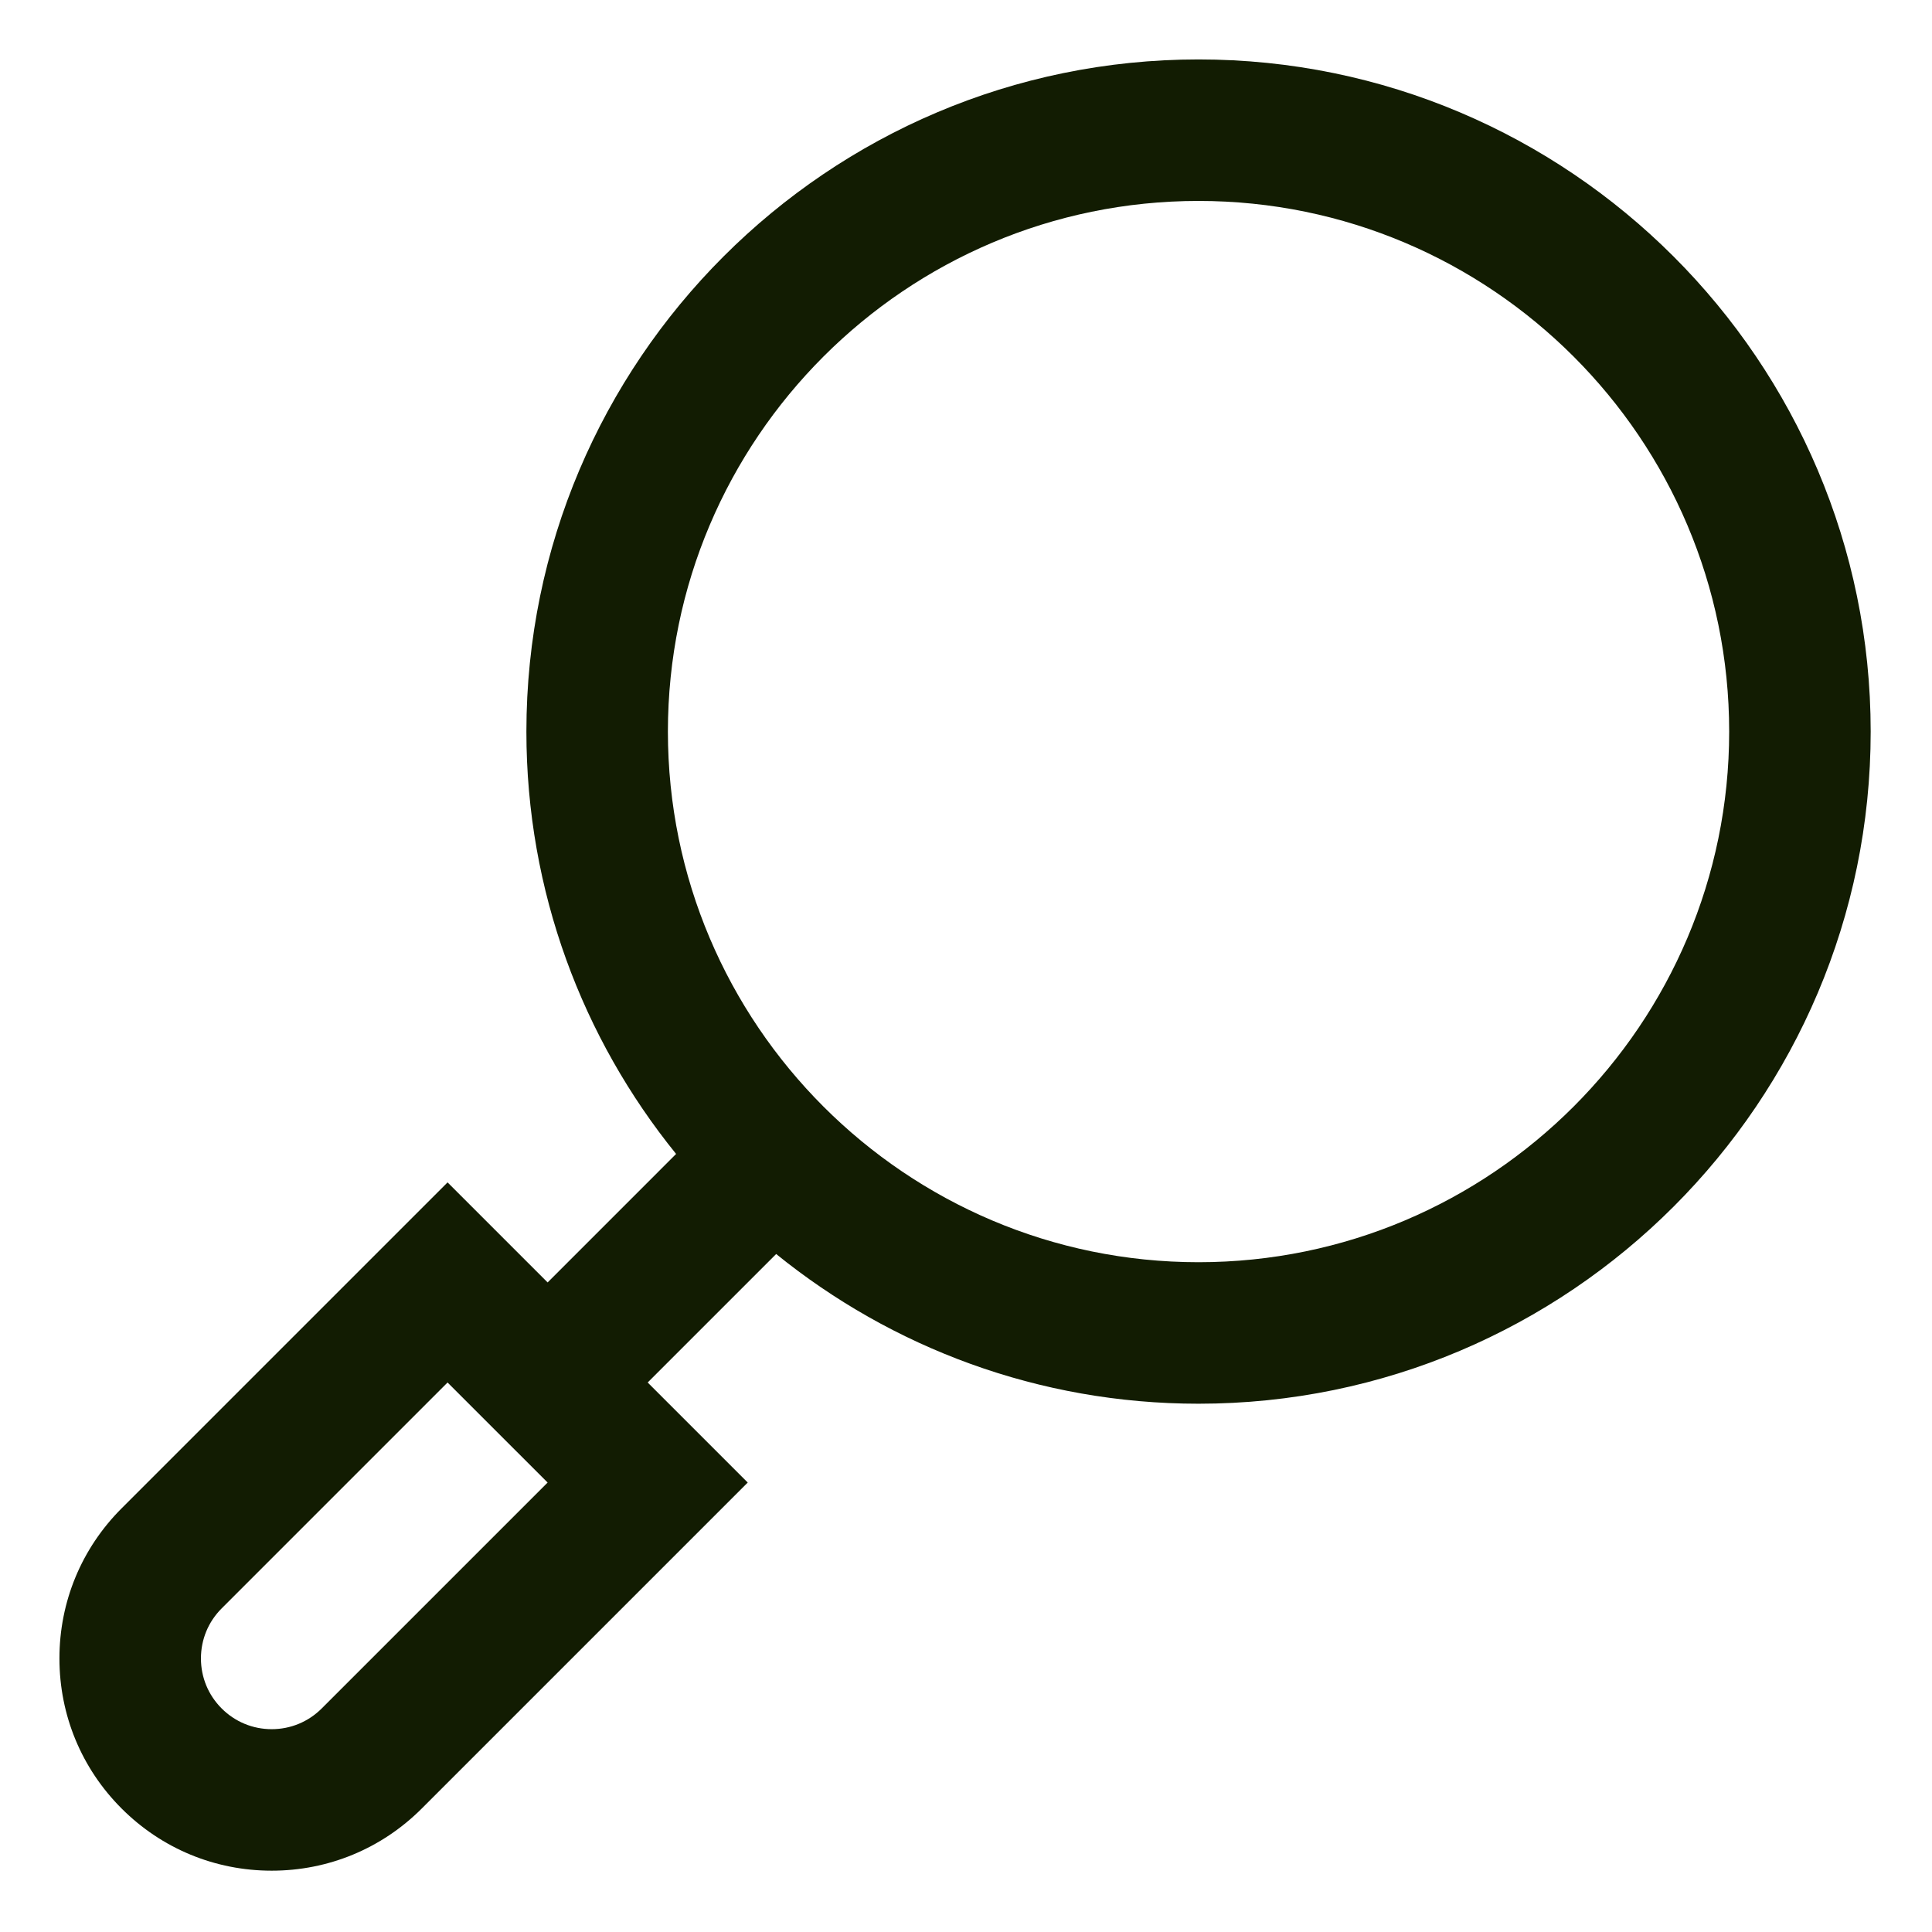
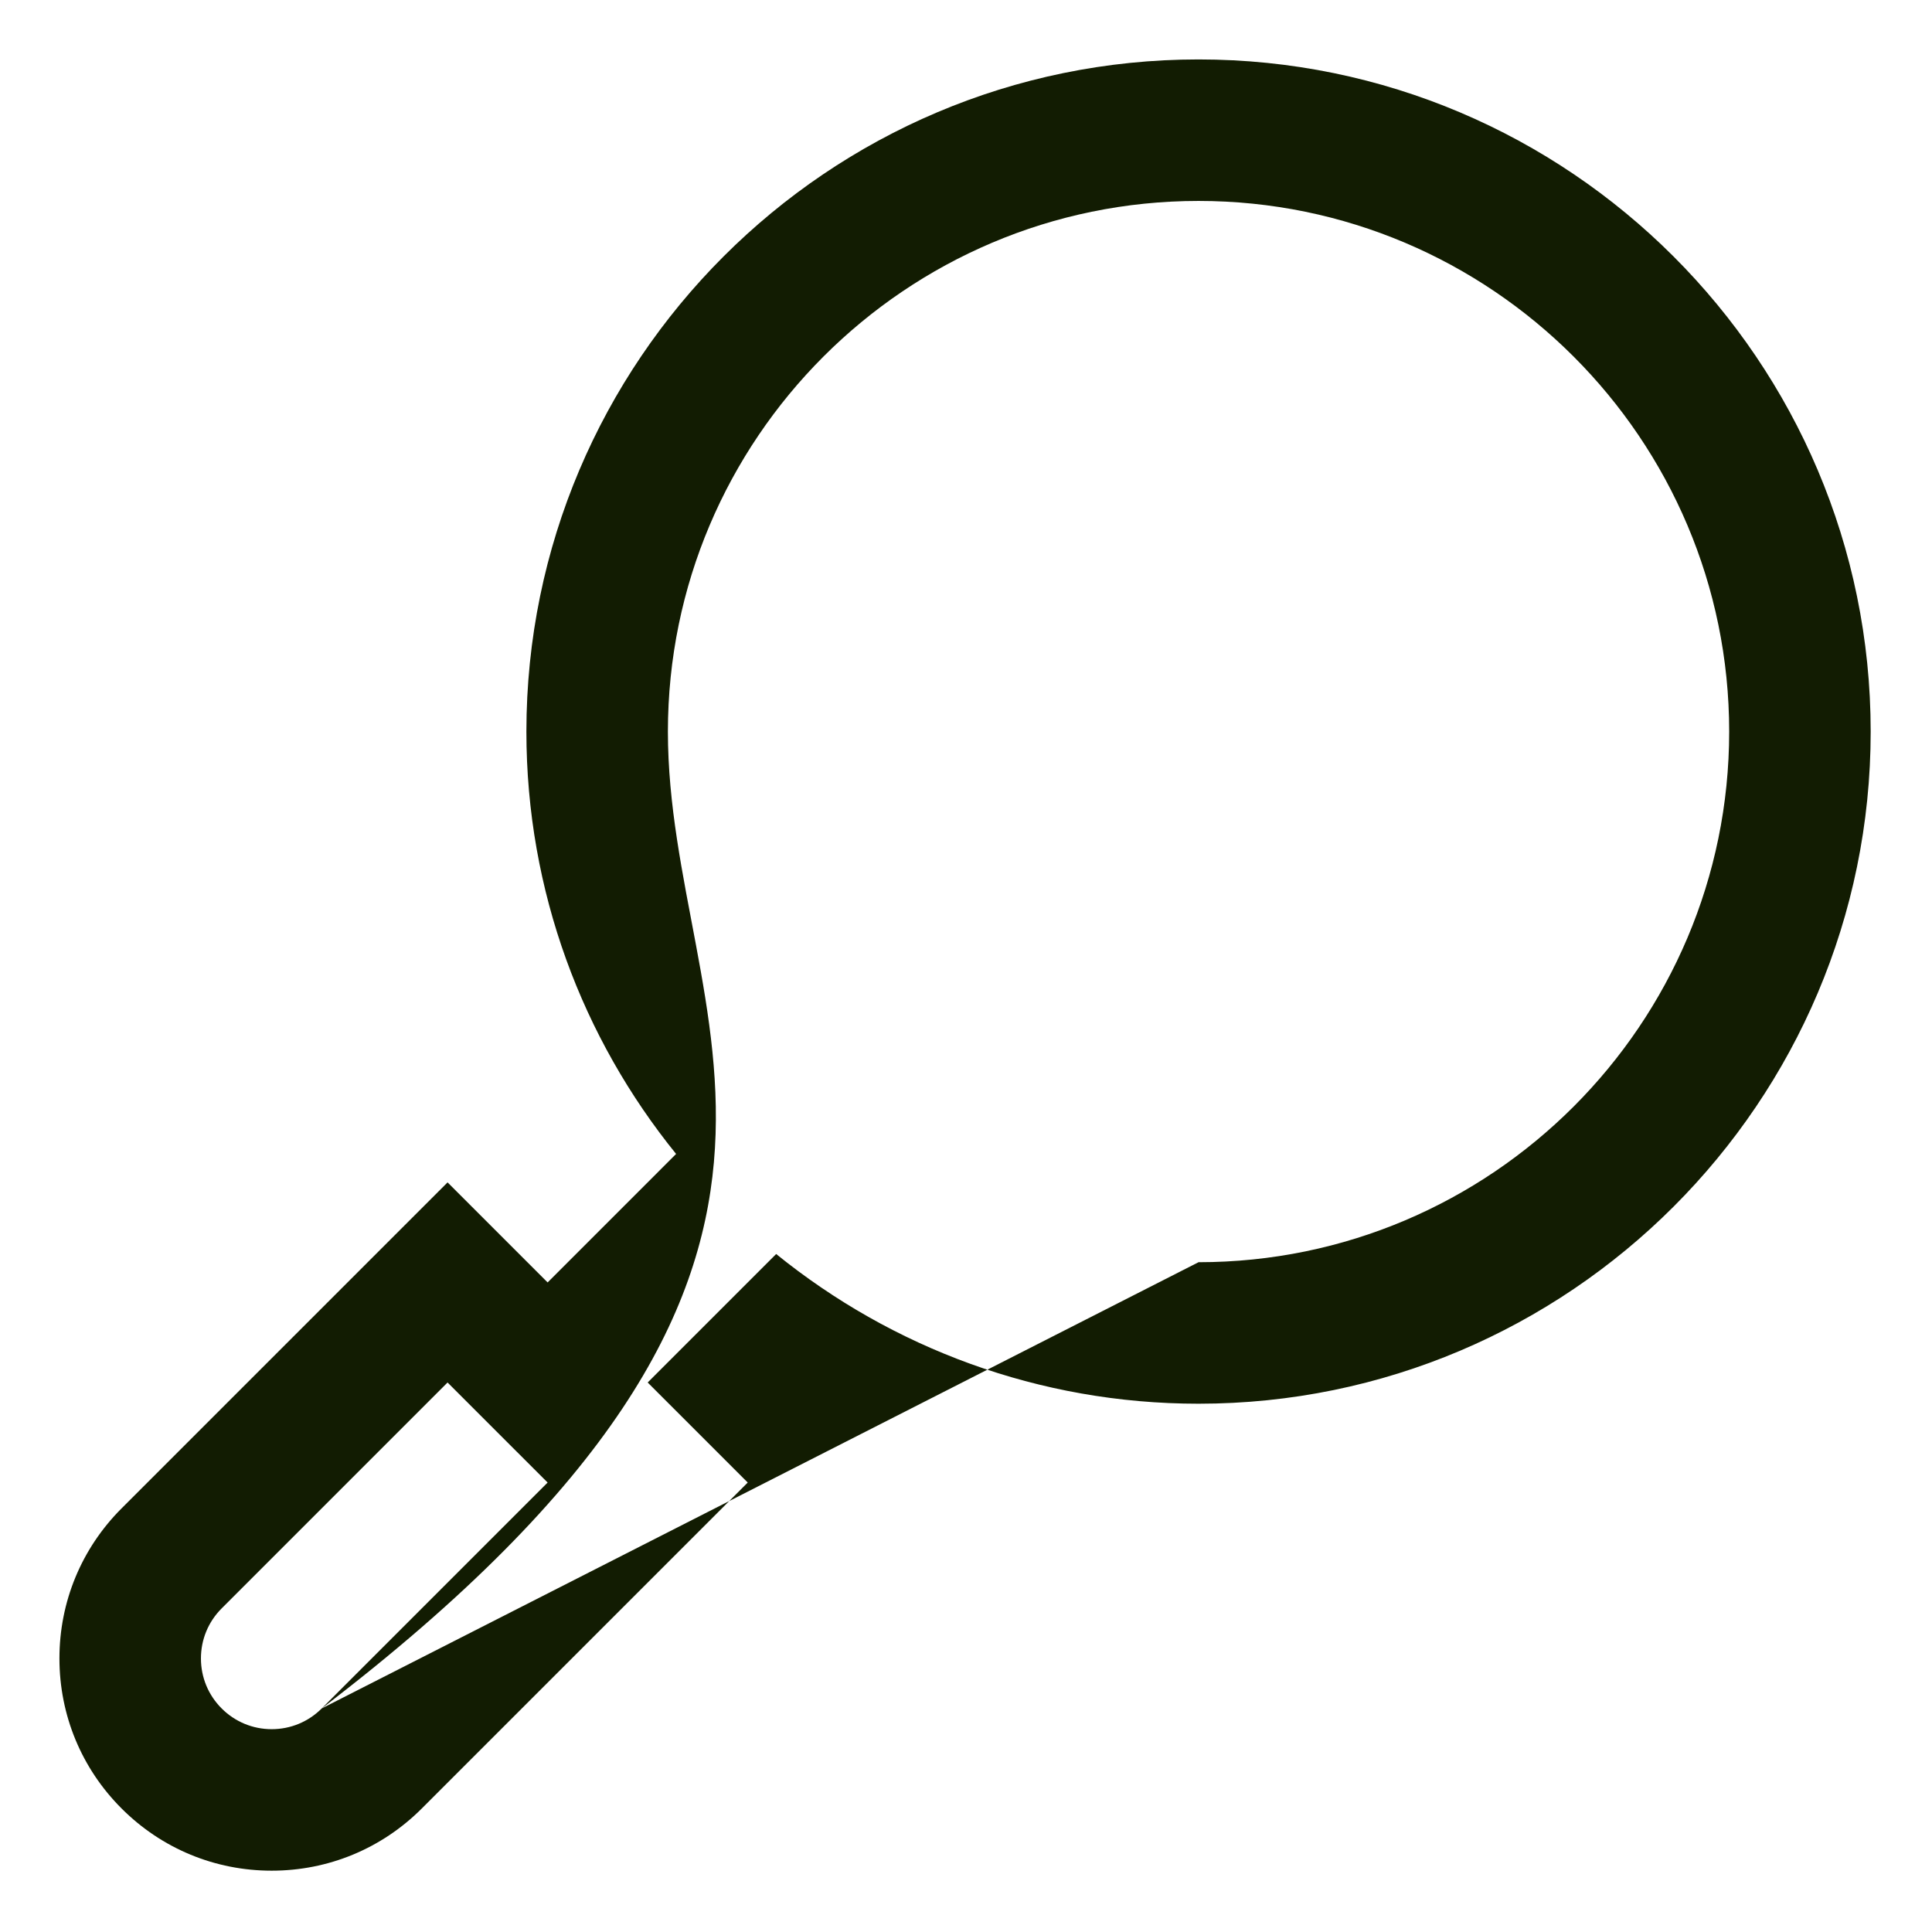
<svg xmlns="http://www.w3.org/2000/svg" width="300" height="300" viewBox="-21 -21 682.667 682.667">
-   <path fill="#121c02" d="M402.5 0C271.543 0 165 106.543 165 237.5c0 56.492 19.84 108.434 52.898 149.242L172.5 432.145l-35.355-35.352L21.969 511.969C7.805 526.133 0 544.965 0 565s7.805 38.867 21.969 53.031S54.965 640 75 640s38.867-7.805 53.031-21.969l115.176-115.176-35.352-35.355 45.403-45.398C294.066 455.16 346.008 475 402.5 475 533.457 475 640 368.457 640 237.5S533.457 0 402.5 0zM92.676 582.676C87.953 587.398 81.68 590 75 590s-12.953-2.602-17.676-7.324C52.598 577.953 50 571.68 50 565s2.598-12.953 7.324-17.676l79.82-79.824 35.356 35.355zM402.5 425C299.11 425 215 340.89 215 237.5S299.11 50 402.5 50 590 134.11 590 237.5 505.89 425 402.5 425zm0 0" data-original-color="#000000ff" />
+   <path fill="#121c02" d="M402.5 0C271.543 0 165 106.543 165 237.5c0 56.492 19.84 108.434 52.898 149.242L172.5 432.145l-35.355-35.352L21.969 511.969C7.805 526.133 0 544.965 0 565s7.805 38.867 21.969 53.031S54.965 640 75 640s38.867-7.805 53.031-21.969l115.176-115.176-35.352-35.355 45.403-45.398C294.066 455.16 346.008 475 402.5 475 533.457 475 640 368.457 640 237.5S533.457 0 402.5 0zM92.676 582.676C87.953 587.398 81.68 590 75 590s-12.953-2.602-17.676-7.324C52.598 577.953 50 571.68 50 565s2.598-12.953 7.324-17.676l79.82-79.824 35.356 35.355zC299.11 425 215 340.89 215 237.5S299.11 50 402.5 50 590 134.11 590 237.5 505.89 425 402.5 425zm0 0" data-original-color="#000000ff" />
</svg>